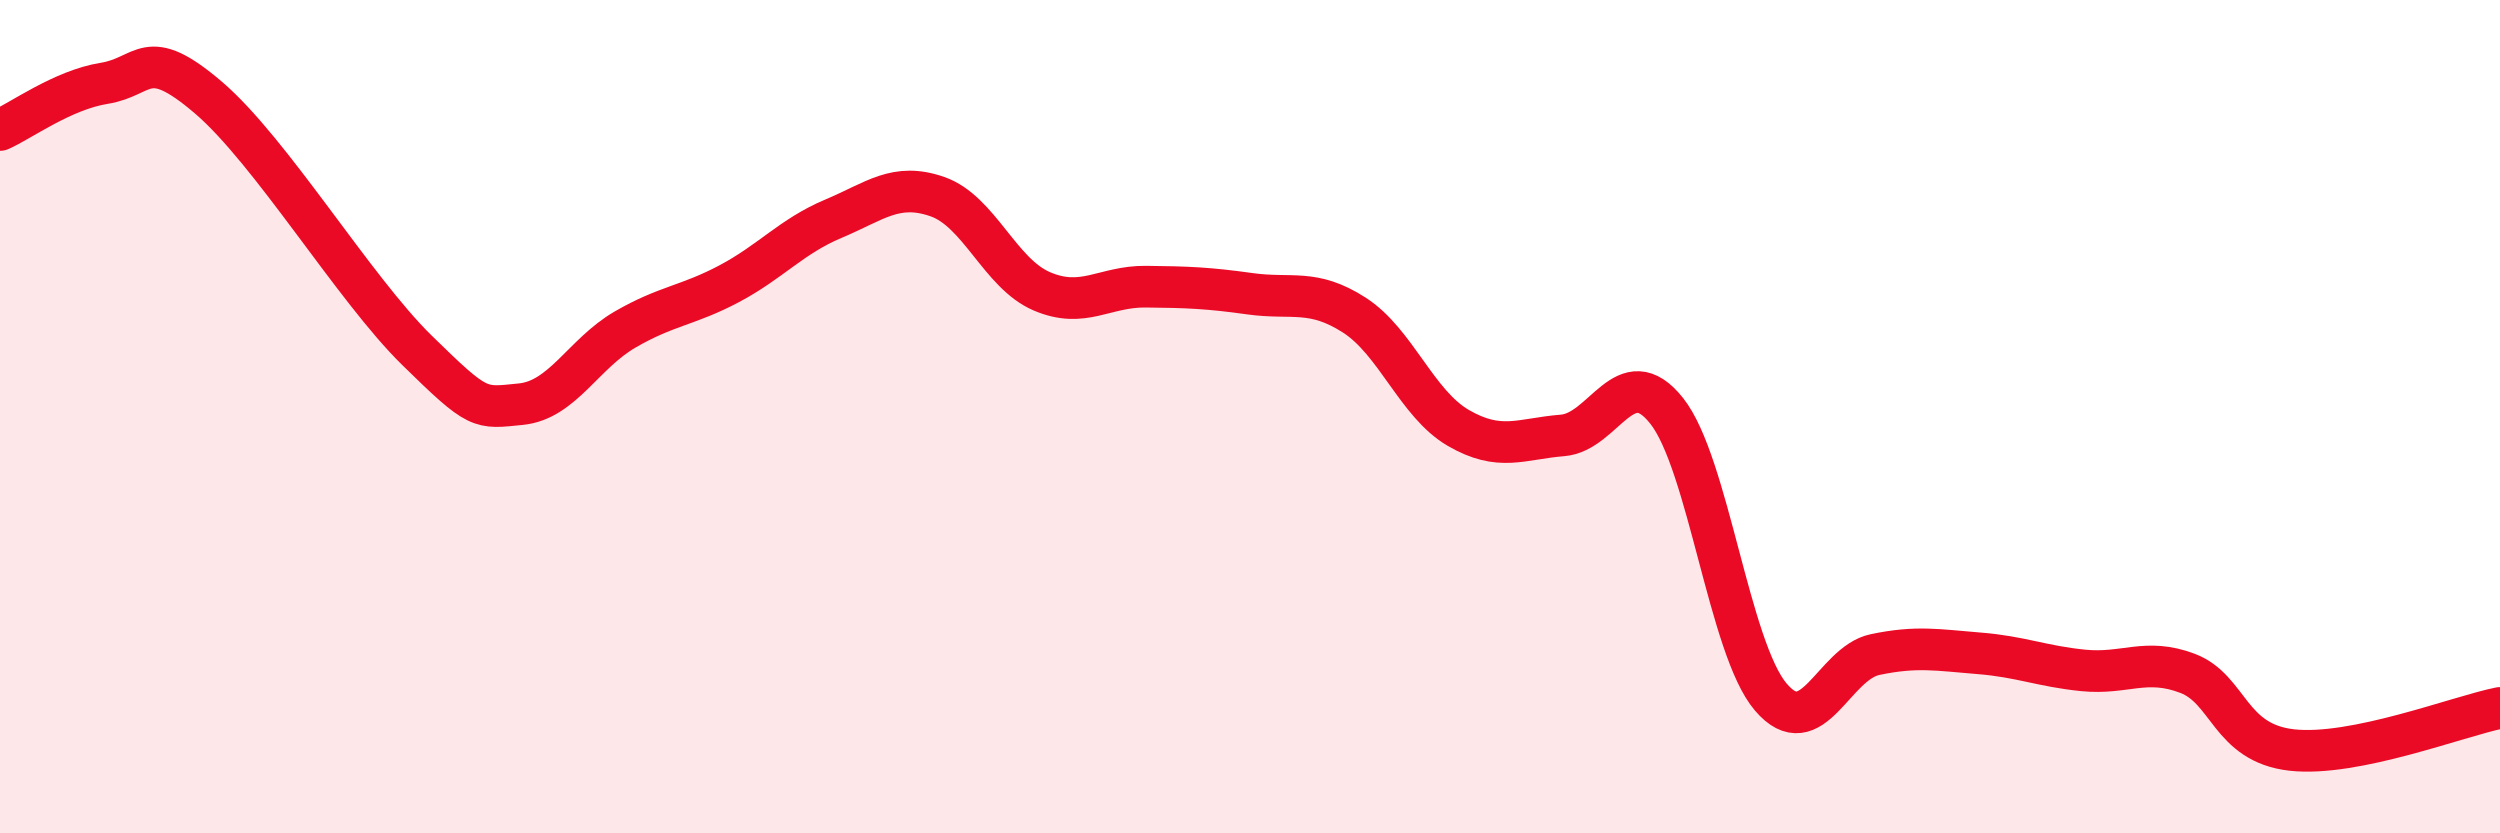
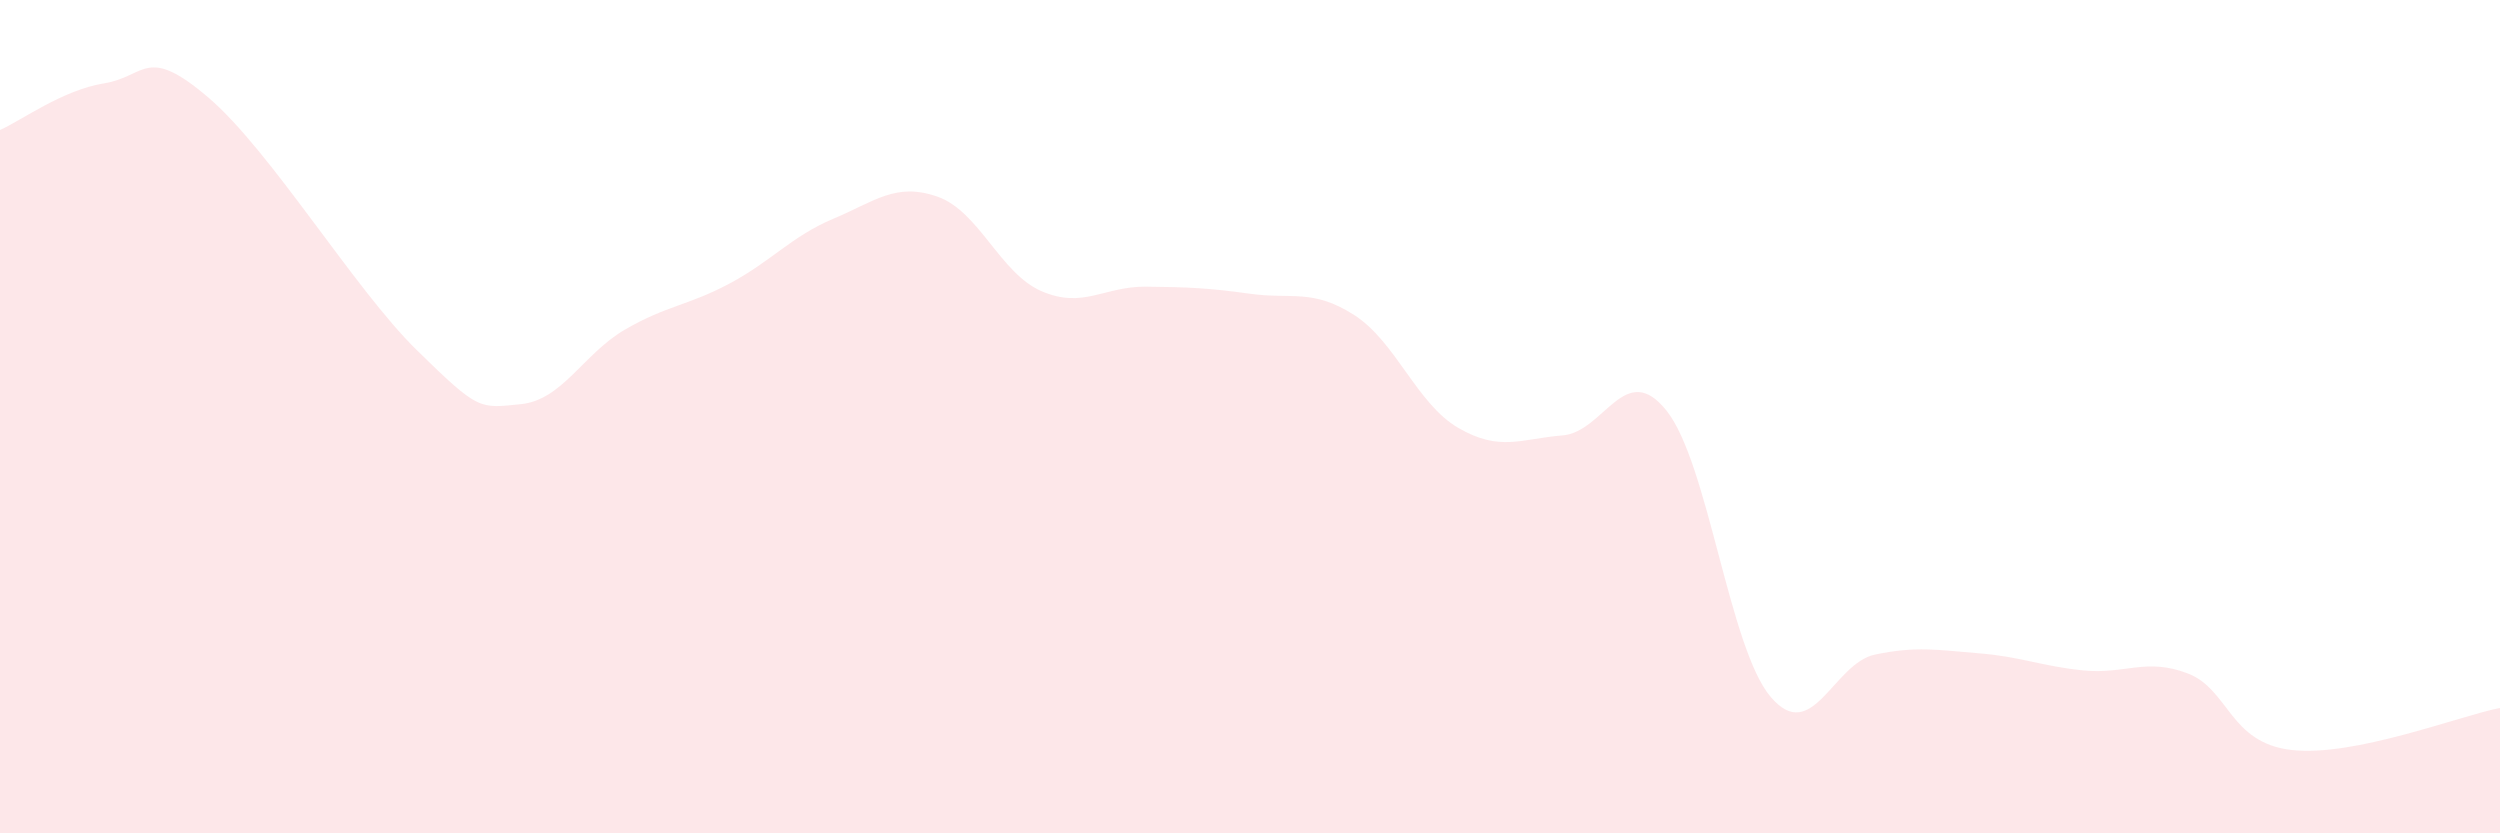
<svg xmlns="http://www.w3.org/2000/svg" width="60" height="20" viewBox="0 0 60 20">
  <path d="M 0,3.12 C 0.5,2.9 1.5,2.16 2.5,2 C 3.5,1.84 3.5,1.06 5,2.34 C 6.5,3.62 8.5,6.93 10,8.4 C 11.5,9.87 11.5,9.8 12.5,9.7 C 13.5,9.6 14,8.49 15,7.91 C 16,7.33 16.5,7.34 17.5,6.81 C 18.5,6.28 19,5.67 20,5.25 C 21,4.83 21.5,4.37 22.5,4.72 C 23.5,5.07 24,6.56 25,6.99 C 26,7.42 26.5,6.87 27.5,6.88 C 28.5,6.89 29,6.91 30,7.05 C 31,7.19 31.5,6.92 32.5,7.56 C 33.5,8.2 34,9.69 35,10.27 C 36,10.85 36.5,10.53 37.5,10.45 C 38.5,10.37 39,8.6 40,9.86 C 41,11.12 41.5,15.56 42.5,16.73 C 43.5,17.9 44,15.92 45,15.71 C 46,15.5 46.5,15.6 47.5,15.68 C 48.5,15.76 49,15.99 50,16.09 C 51,16.19 51.5,15.78 52.5,16.16 C 53.5,16.54 53.5,17.83 55,18 C 56.5,18.17 59,17.19 60,16.99L60 20L0 20Z" fill="#EB0A25" opacity="0.1" stroke-linecap="round" stroke-linejoin="round" />
-   <path d="M 0,3.12 C 0.5,2.9 1.5,2.16 2.5,2 C 3.5,1.84 3.5,1.06 5,2.34 C 6.5,3.62 8.5,6.93 10,8.4 C 11.5,9.87 11.5,9.8 12.5,9.7 C 13.5,9.6 14,8.49 15,7.91 C 16,7.33 16.5,7.34 17.5,6.81 C 18.5,6.28 19,5.67 20,5.25 C 21,4.83 21.5,4.37 22.5,4.72 C 23.5,5.07 24,6.56 25,6.99 C 26,7.42 26.5,6.87 27.5,6.88 C 28.5,6.89 29,6.91 30,7.05 C 31,7.19 31.5,6.92 32.5,7.56 C 33.5,8.2 34,9.69 35,10.27 C 36,10.85 36.5,10.53 37.5,10.45 C 38.5,10.37 39,8.6 40,9.86 C 41,11.12 41.5,15.56 42.5,16.73 C 43.5,17.9 44,15.92 45,15.71 C 46,15.5 46.5,15.6 47.5,15.68 C 48.5,15.76 49,15.99 50,16.09 C 51,16.19 51.5,15.78 52.5,16.16 C 53.5,16.54 53.5,17.83 55,18 C 56.5,18.17 59,17.19 60,16.99" stroke="#EB0A25" stroke-width="1" fill="none" stroke-linecap="round" stroke-linejoin="round" />
</svg>